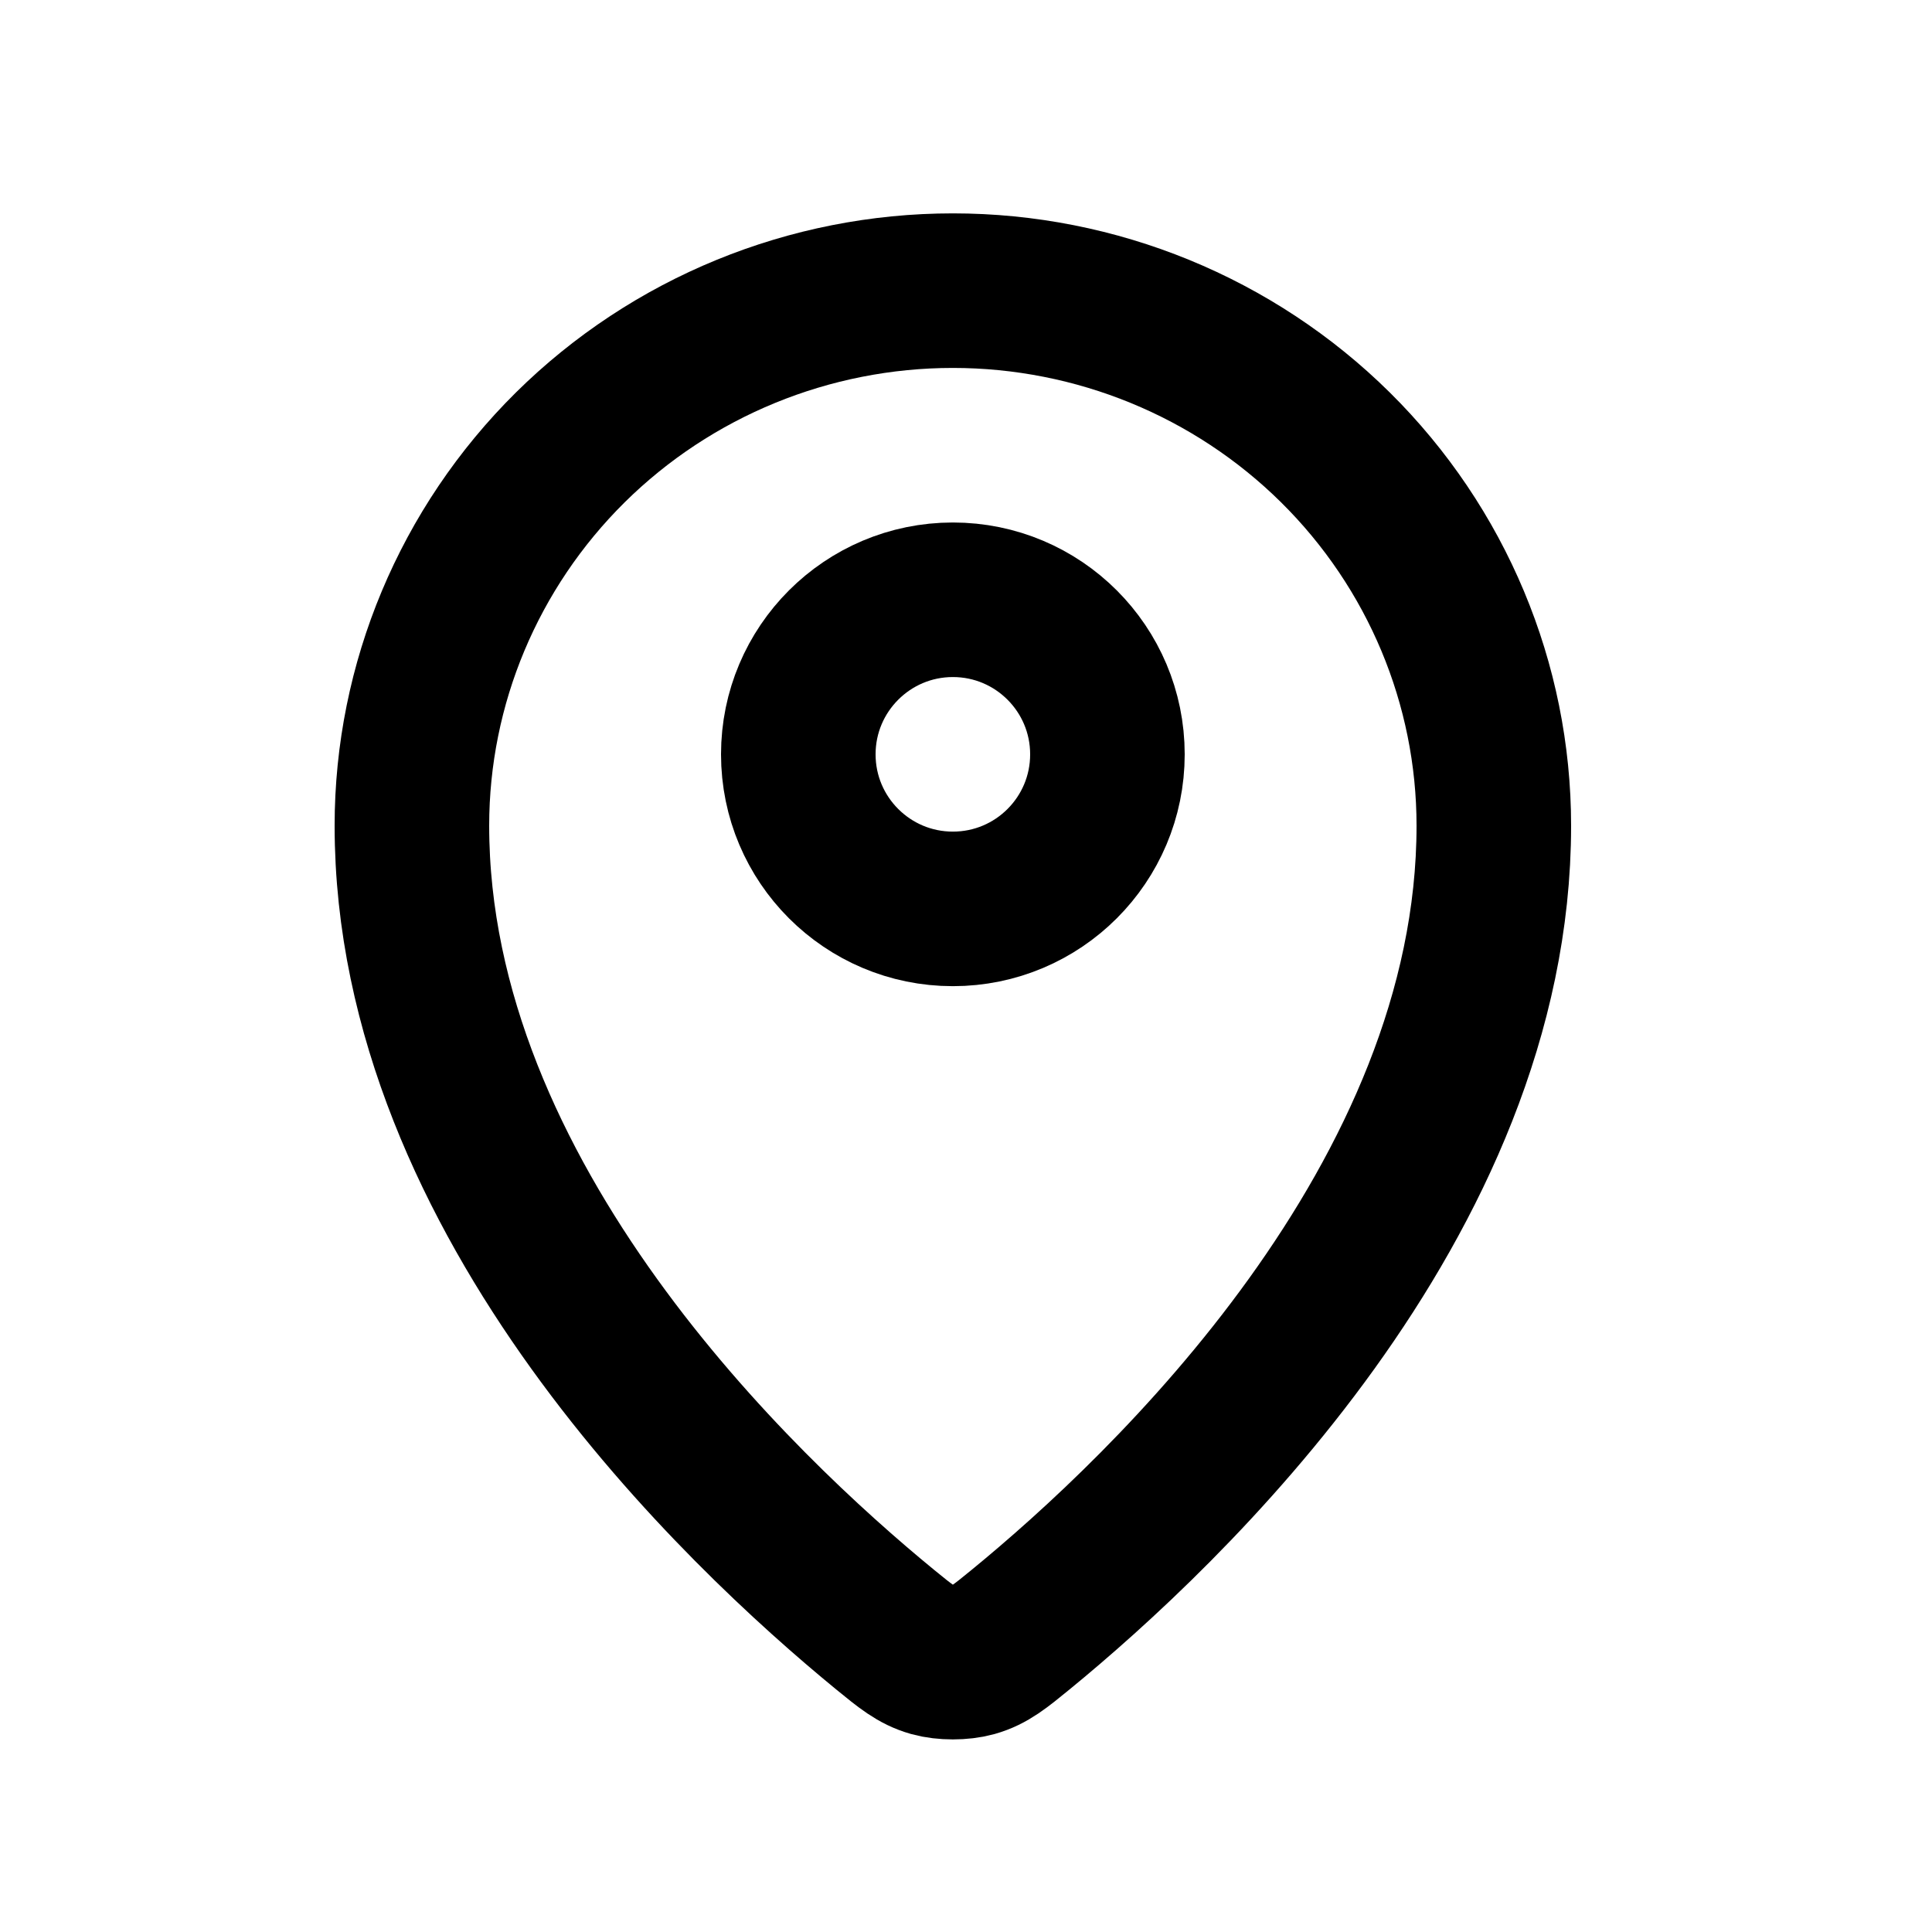
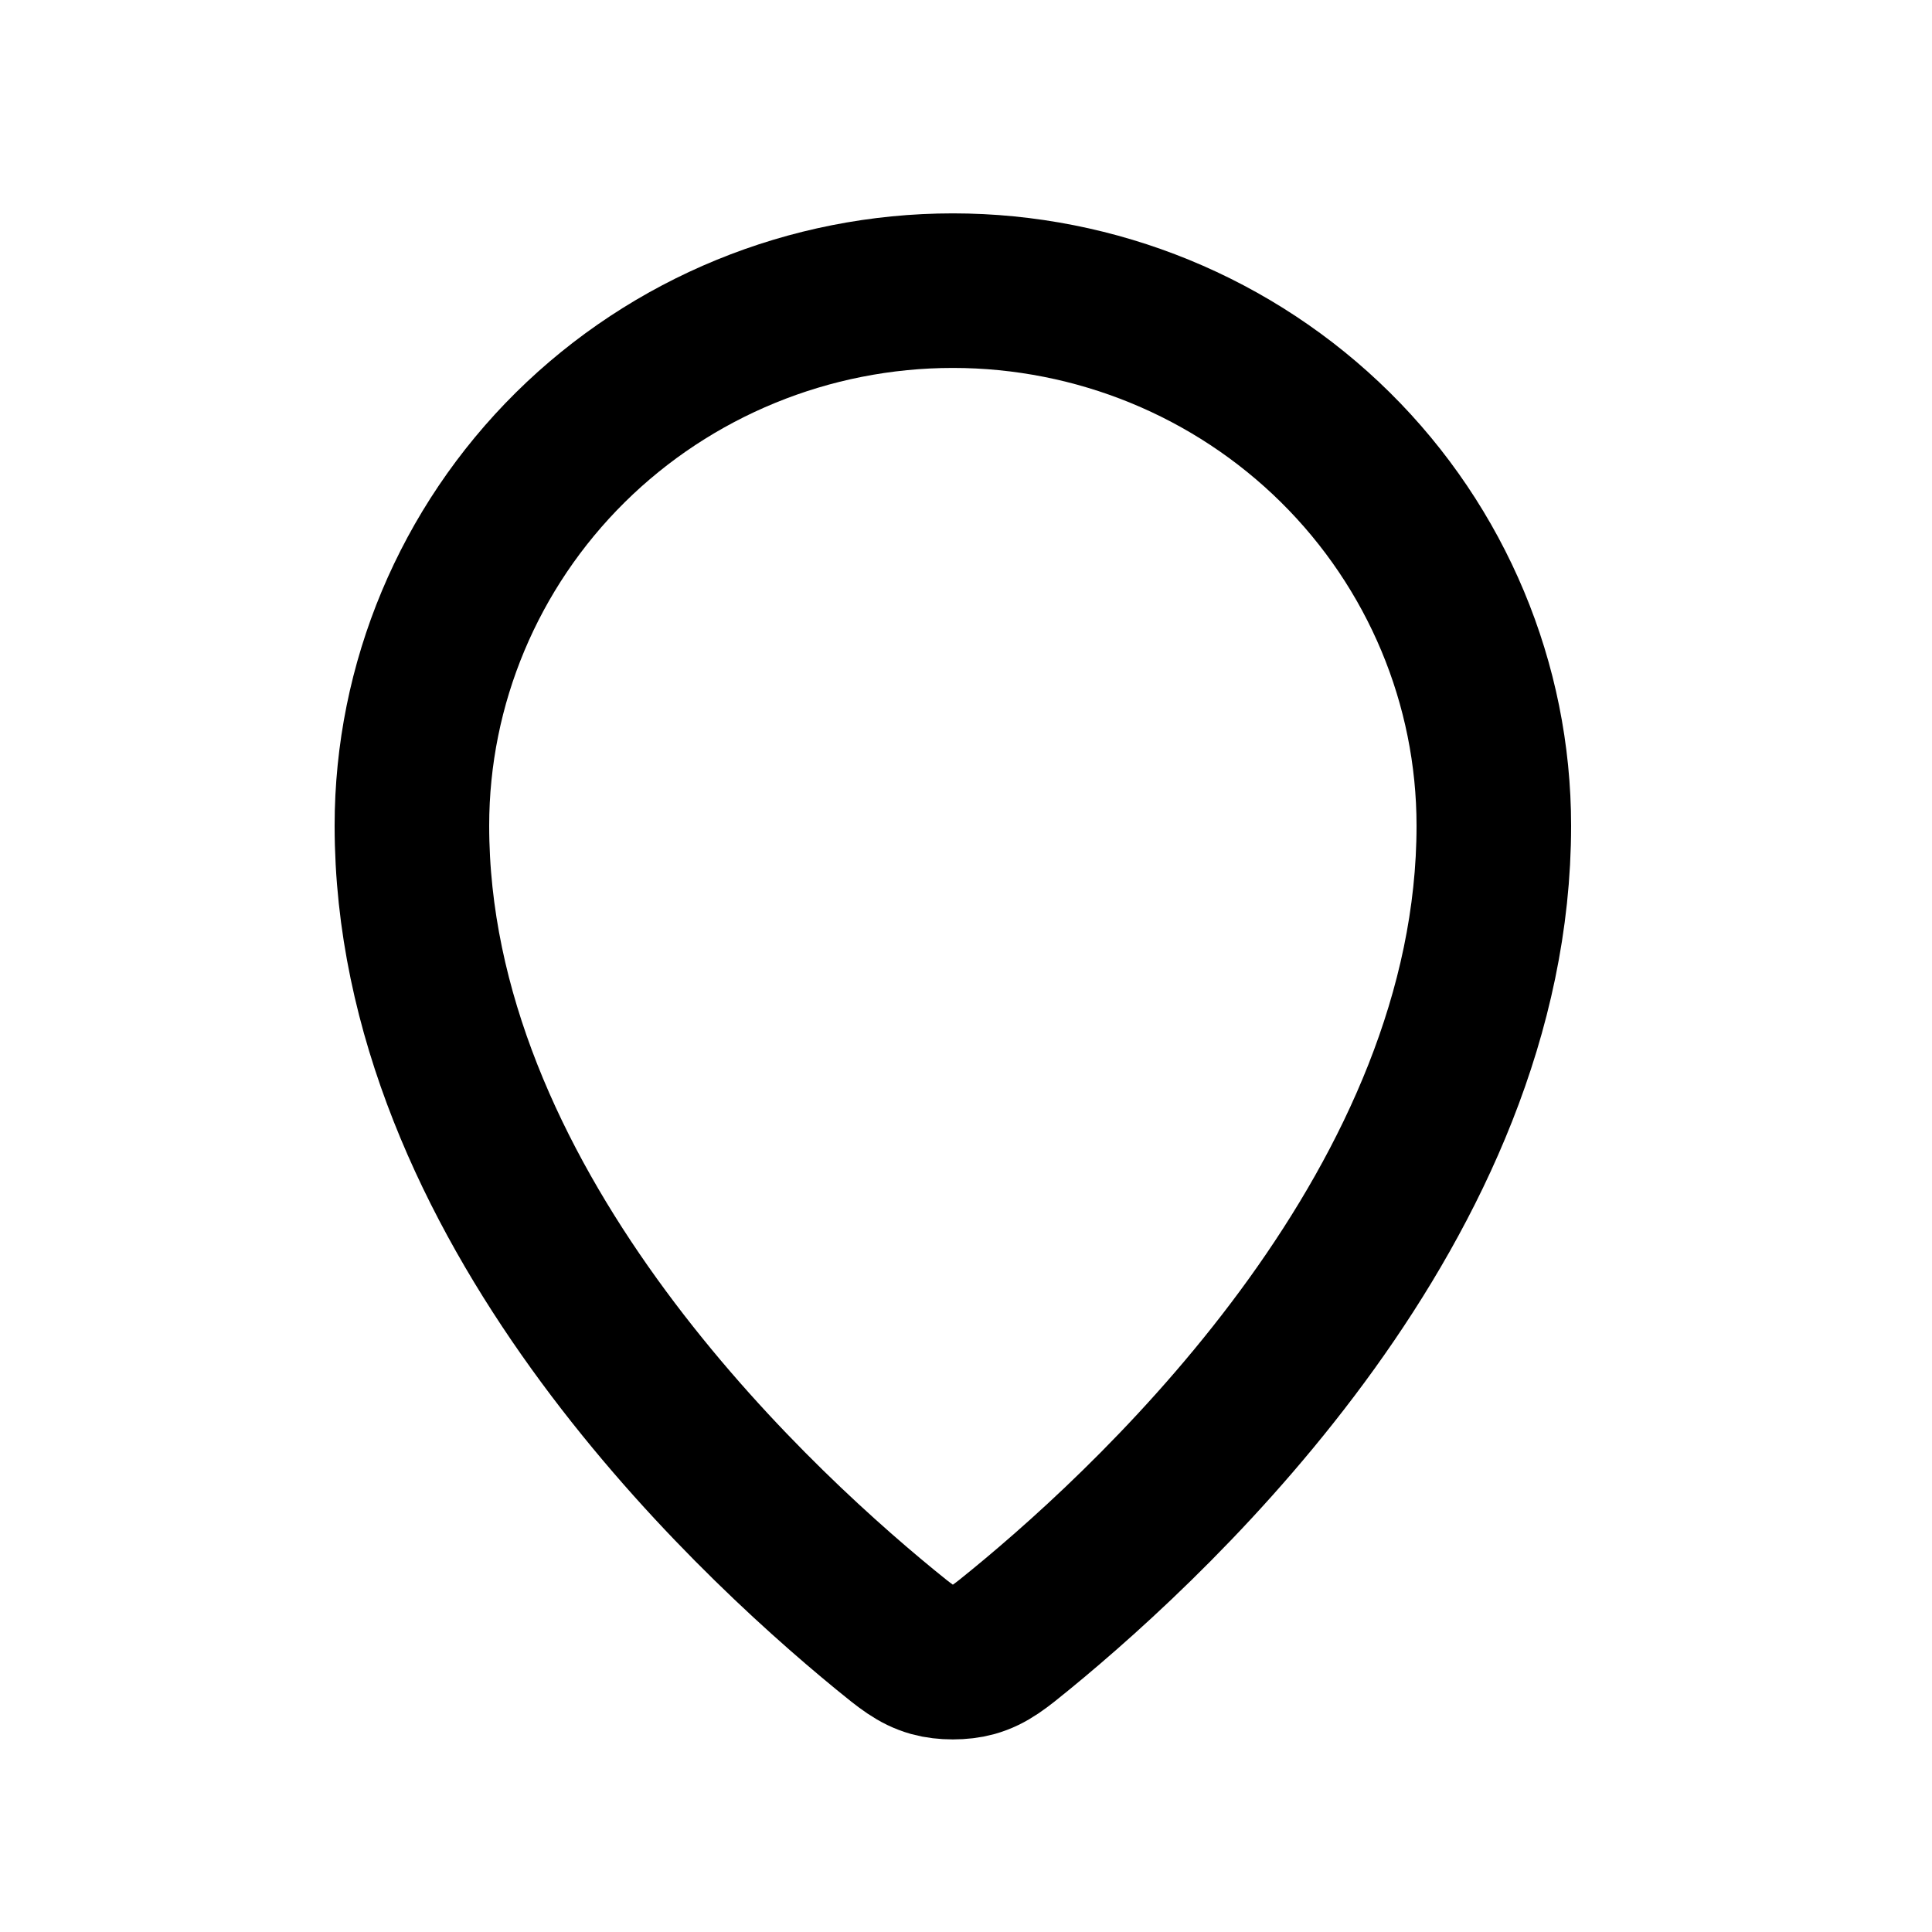
<svg xmlns="http://www.w3.org/2000/svg" width="25" height="25" viewBox="0 0 25 25" fill="none">
  <path d="M5.33 10.684C5.33 15.536 9.575 19.548 11.453 21.087C11.722 21.307 11.858 21.418 12.059 21.475C12.215 21.519 12.445 21.519 12.601 21.475C12.802 21.418 12.937 21.308 13.207 21.087C15.086 19.549 19.33 15.537 19.33 10.685C19.33 8.849 18.593 7.088 17.28 5.789C15.967 4.491 14.187 3.761 12.33 3.761C10.474 3.761 8.693 4.491 7.38 5.789C6.068 7.088 5.33 8.848 5.33 10.684Z" stroke="black" stroke-width="2" stroke-linecap="round" stroke-linejoin="round" />
-   <path d="M10.33 9.761C10.33 10.866 11.226 11.761 12.33 11.761C13.435 11.761 14.33 10.866 14.33 9.761C14.33 8.657 13.435 7.761 12.33 7.761C11.226 7.761 10.33 8.657 10.33 9.761Z" stroke="black" stroke-width="2" stroke-linecap="round" stroke-linejoin="round" />
</svg>